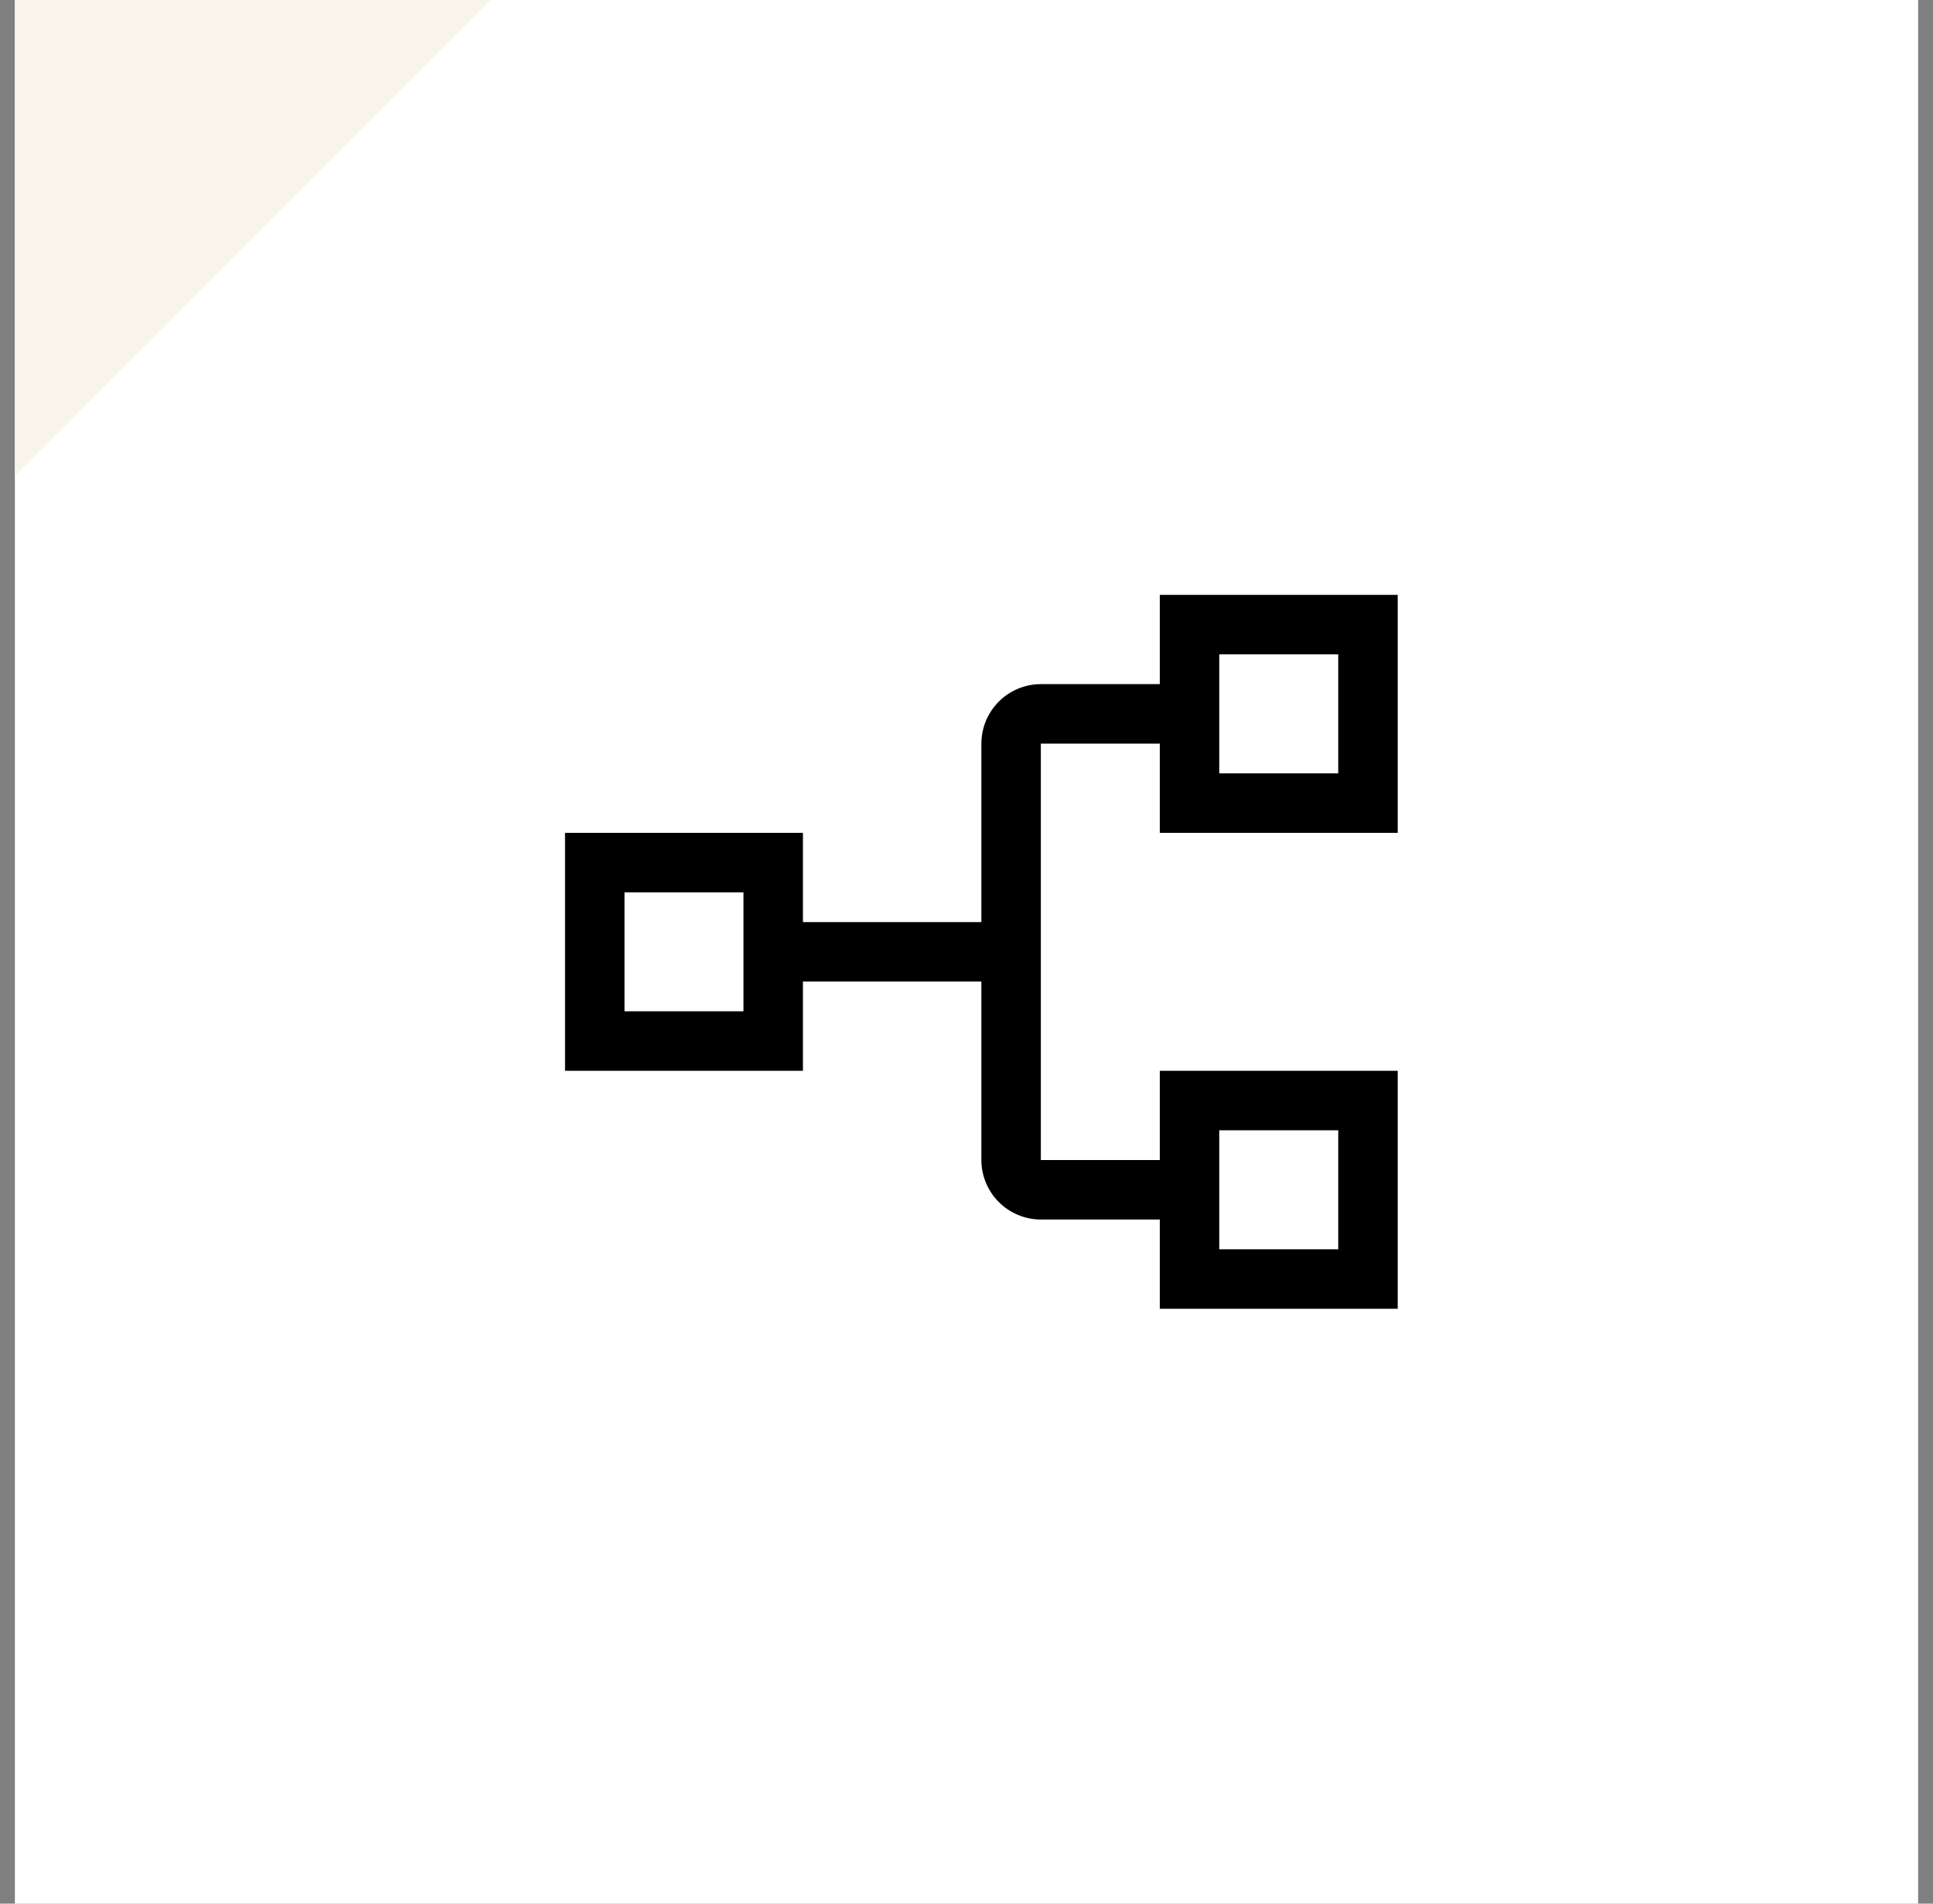
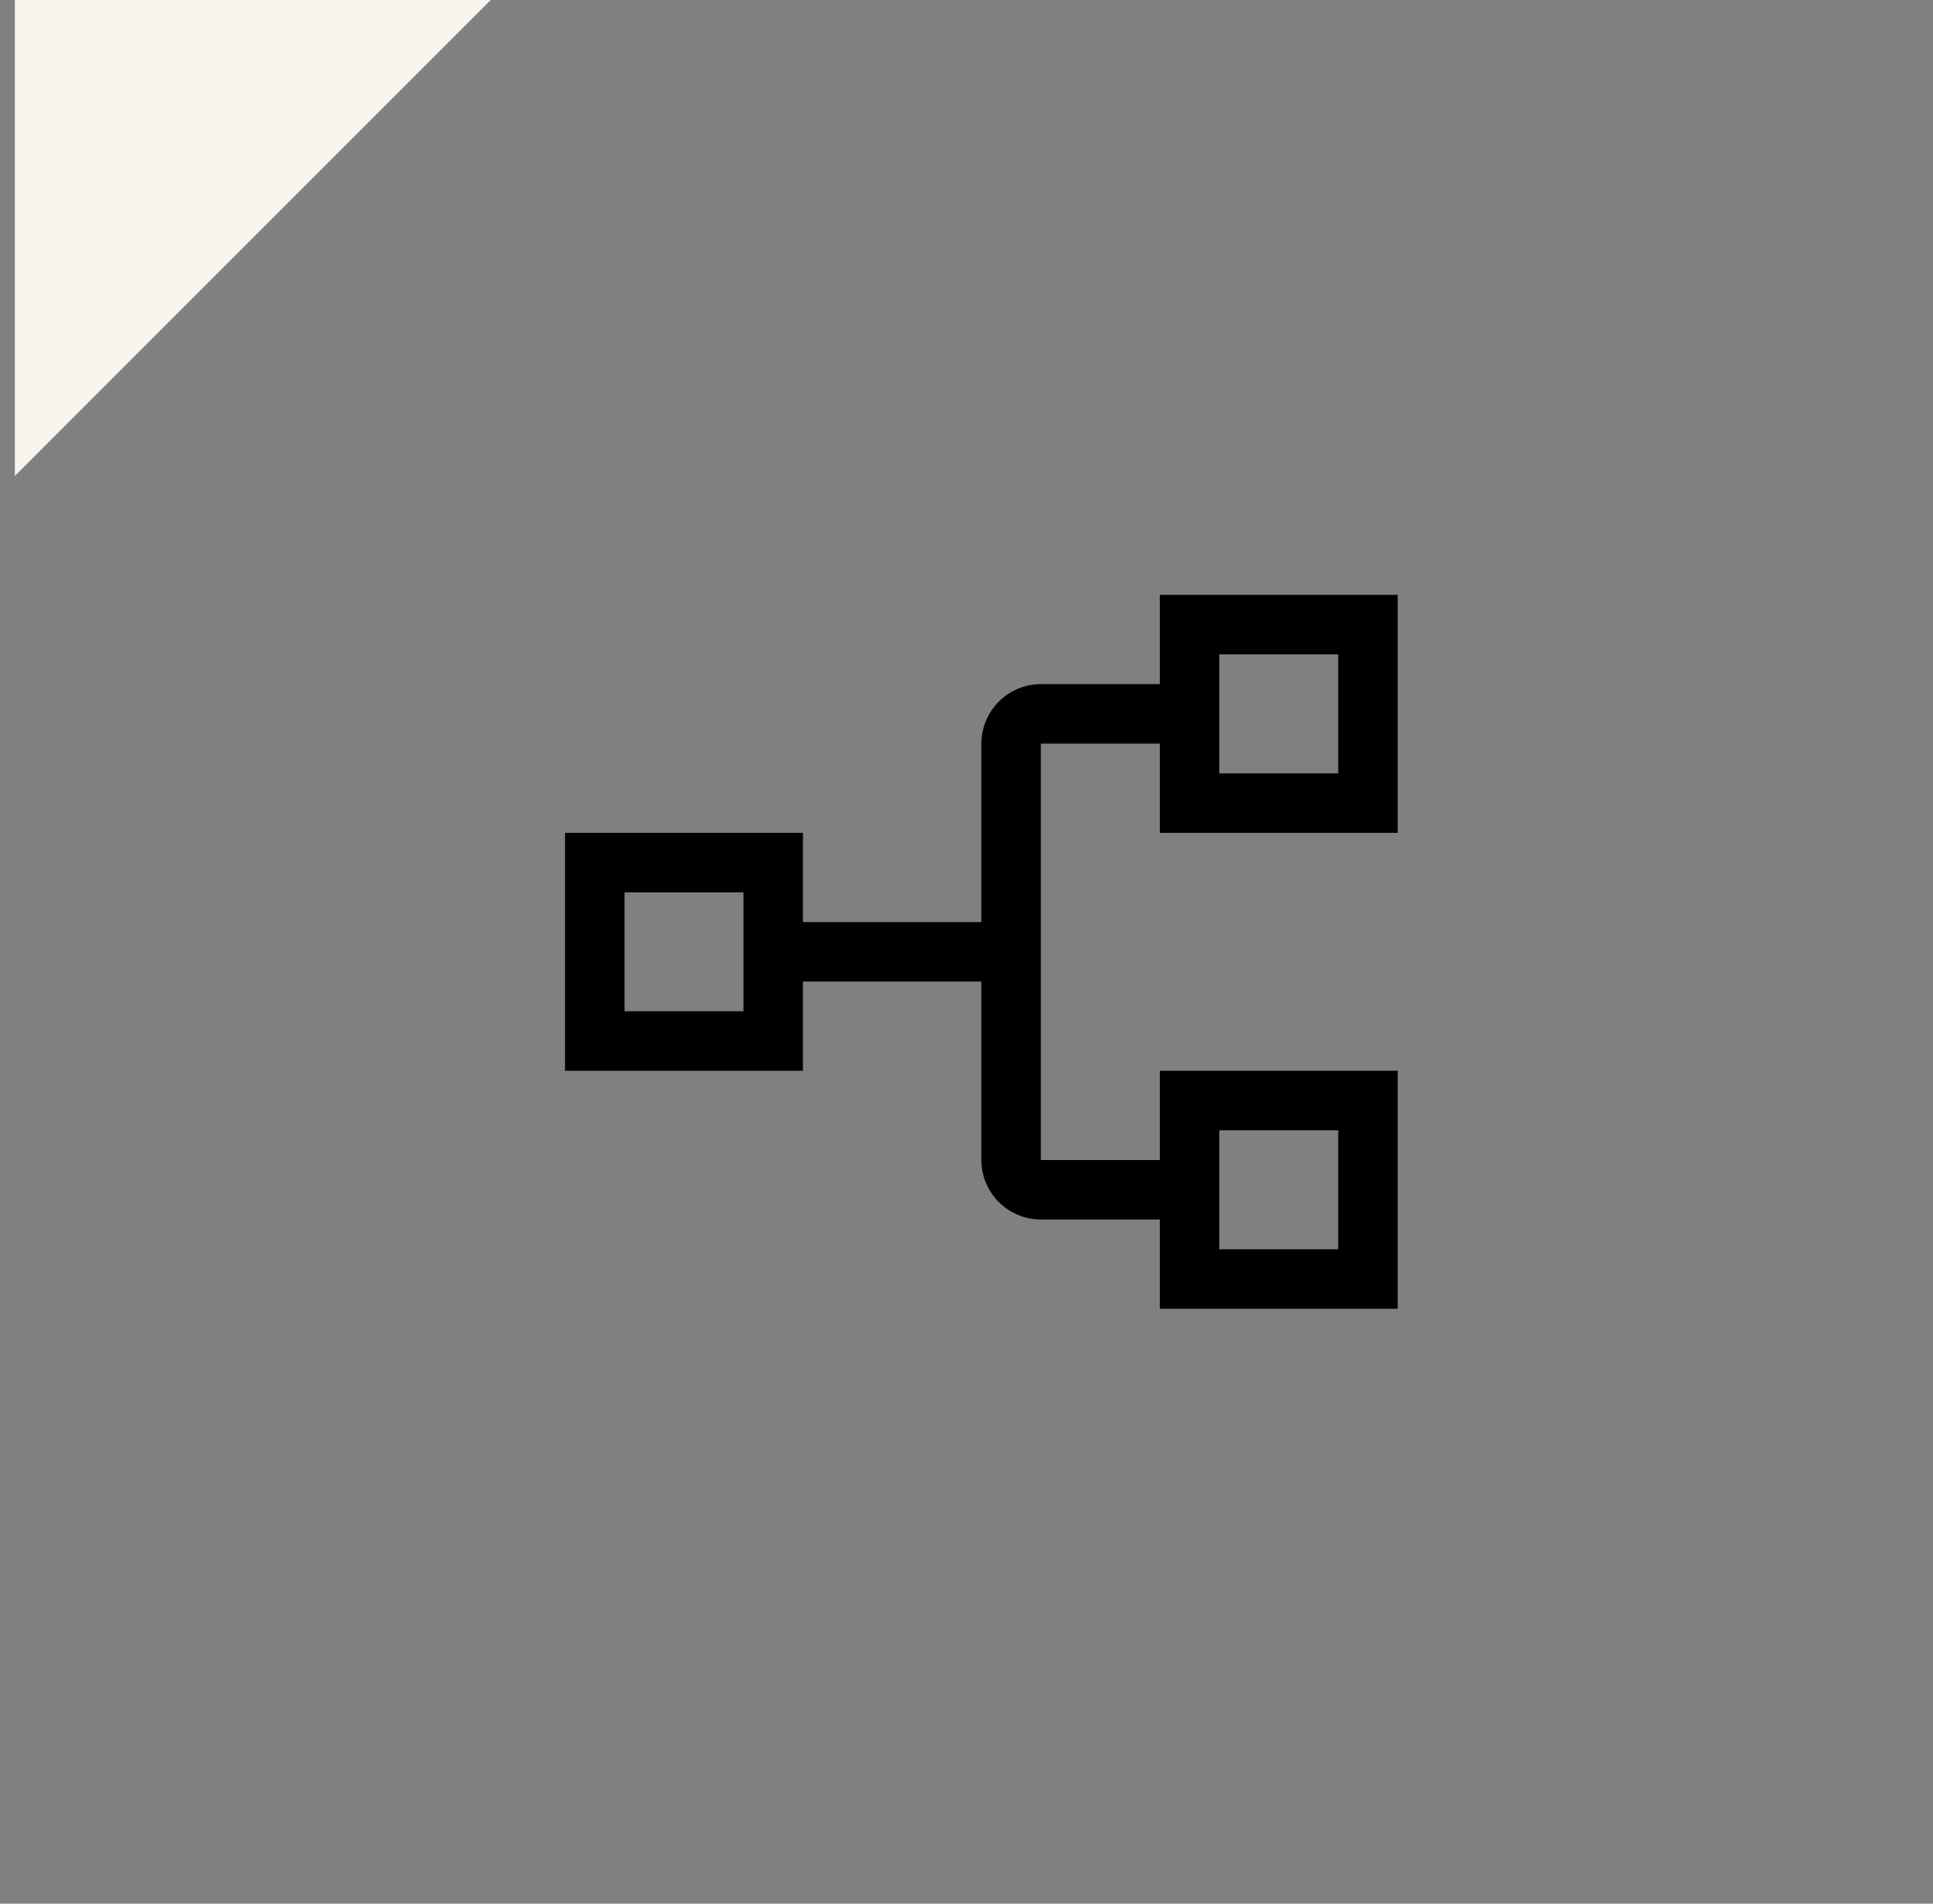
<svg xmlns="http://www.w3.org/2000/svg" width="65" height="64" viewBox="0 0 65 64" fill="none">
  <rect x="0" y="0" width="65" height="64" fill="#808080" stroke="none" />
-   <rect x="0.5" y="64" width="64" height="64" transform="rotate(-90 0.5 64)" fill="white" />
  <path d="M0.5 16L0.5 9.53674e-07L16.5 2.54292e-07L8.5 8L0.5 16Z" fill="#F9F5ED" />
  <g clip-path="url(#clip0_2602_25204)">
    <path d="M47 28V20H39V23H35C34.47 23.001 33.961 23.212 33.587 23.587C33.212 23.961 33.001 24.47 33 25V31H27V28H19V36H27V33H33V39C33.001 39.53 33.212 40.039 33.587 40.413C33.961 40.788 34.47 40.999 35 41H39V44H47V36H39V39H35V25H39V28H47ZM25 34H21V30H25V34ZM41 38H45V42H41V38ZM41 22H45V26H41V22Z" fill="black" />
  </g>
  <defs>
    <clipPath id="clip0_2602_25204">
      <rect width="32" height="32" fill="white" transform="translate(17 16)" />
    </clipPath>
  </defs>
</svg>